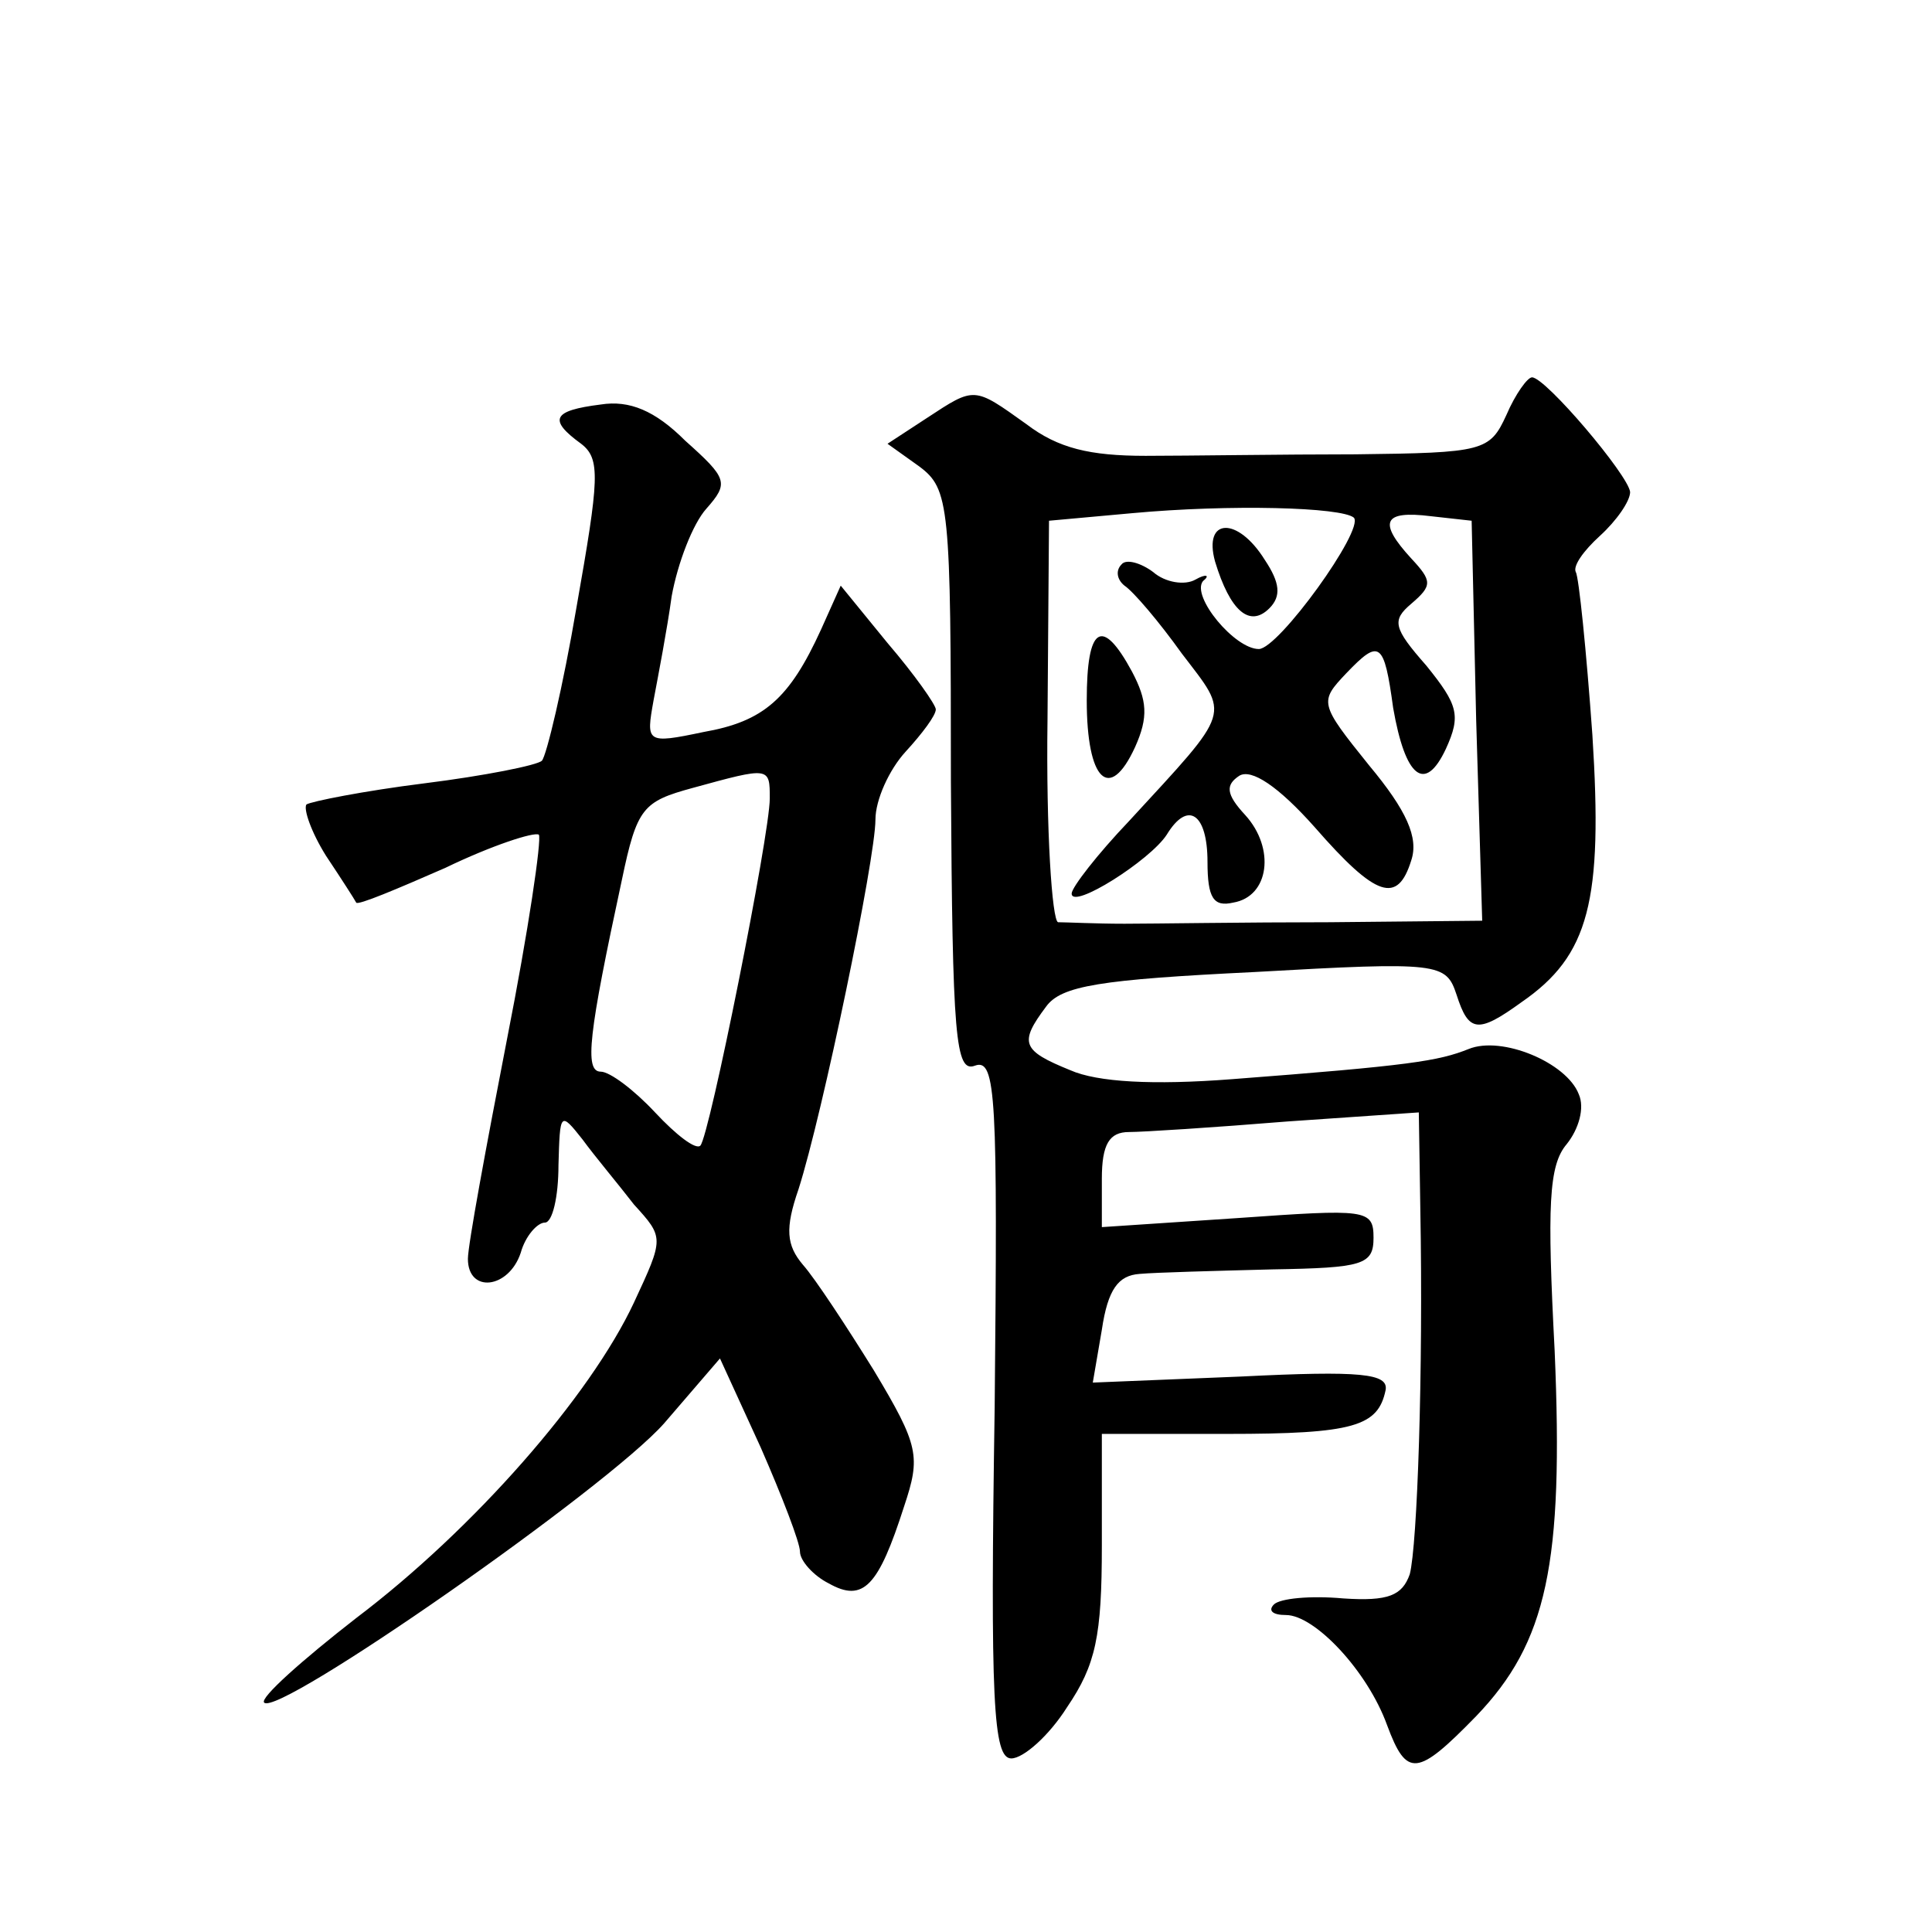
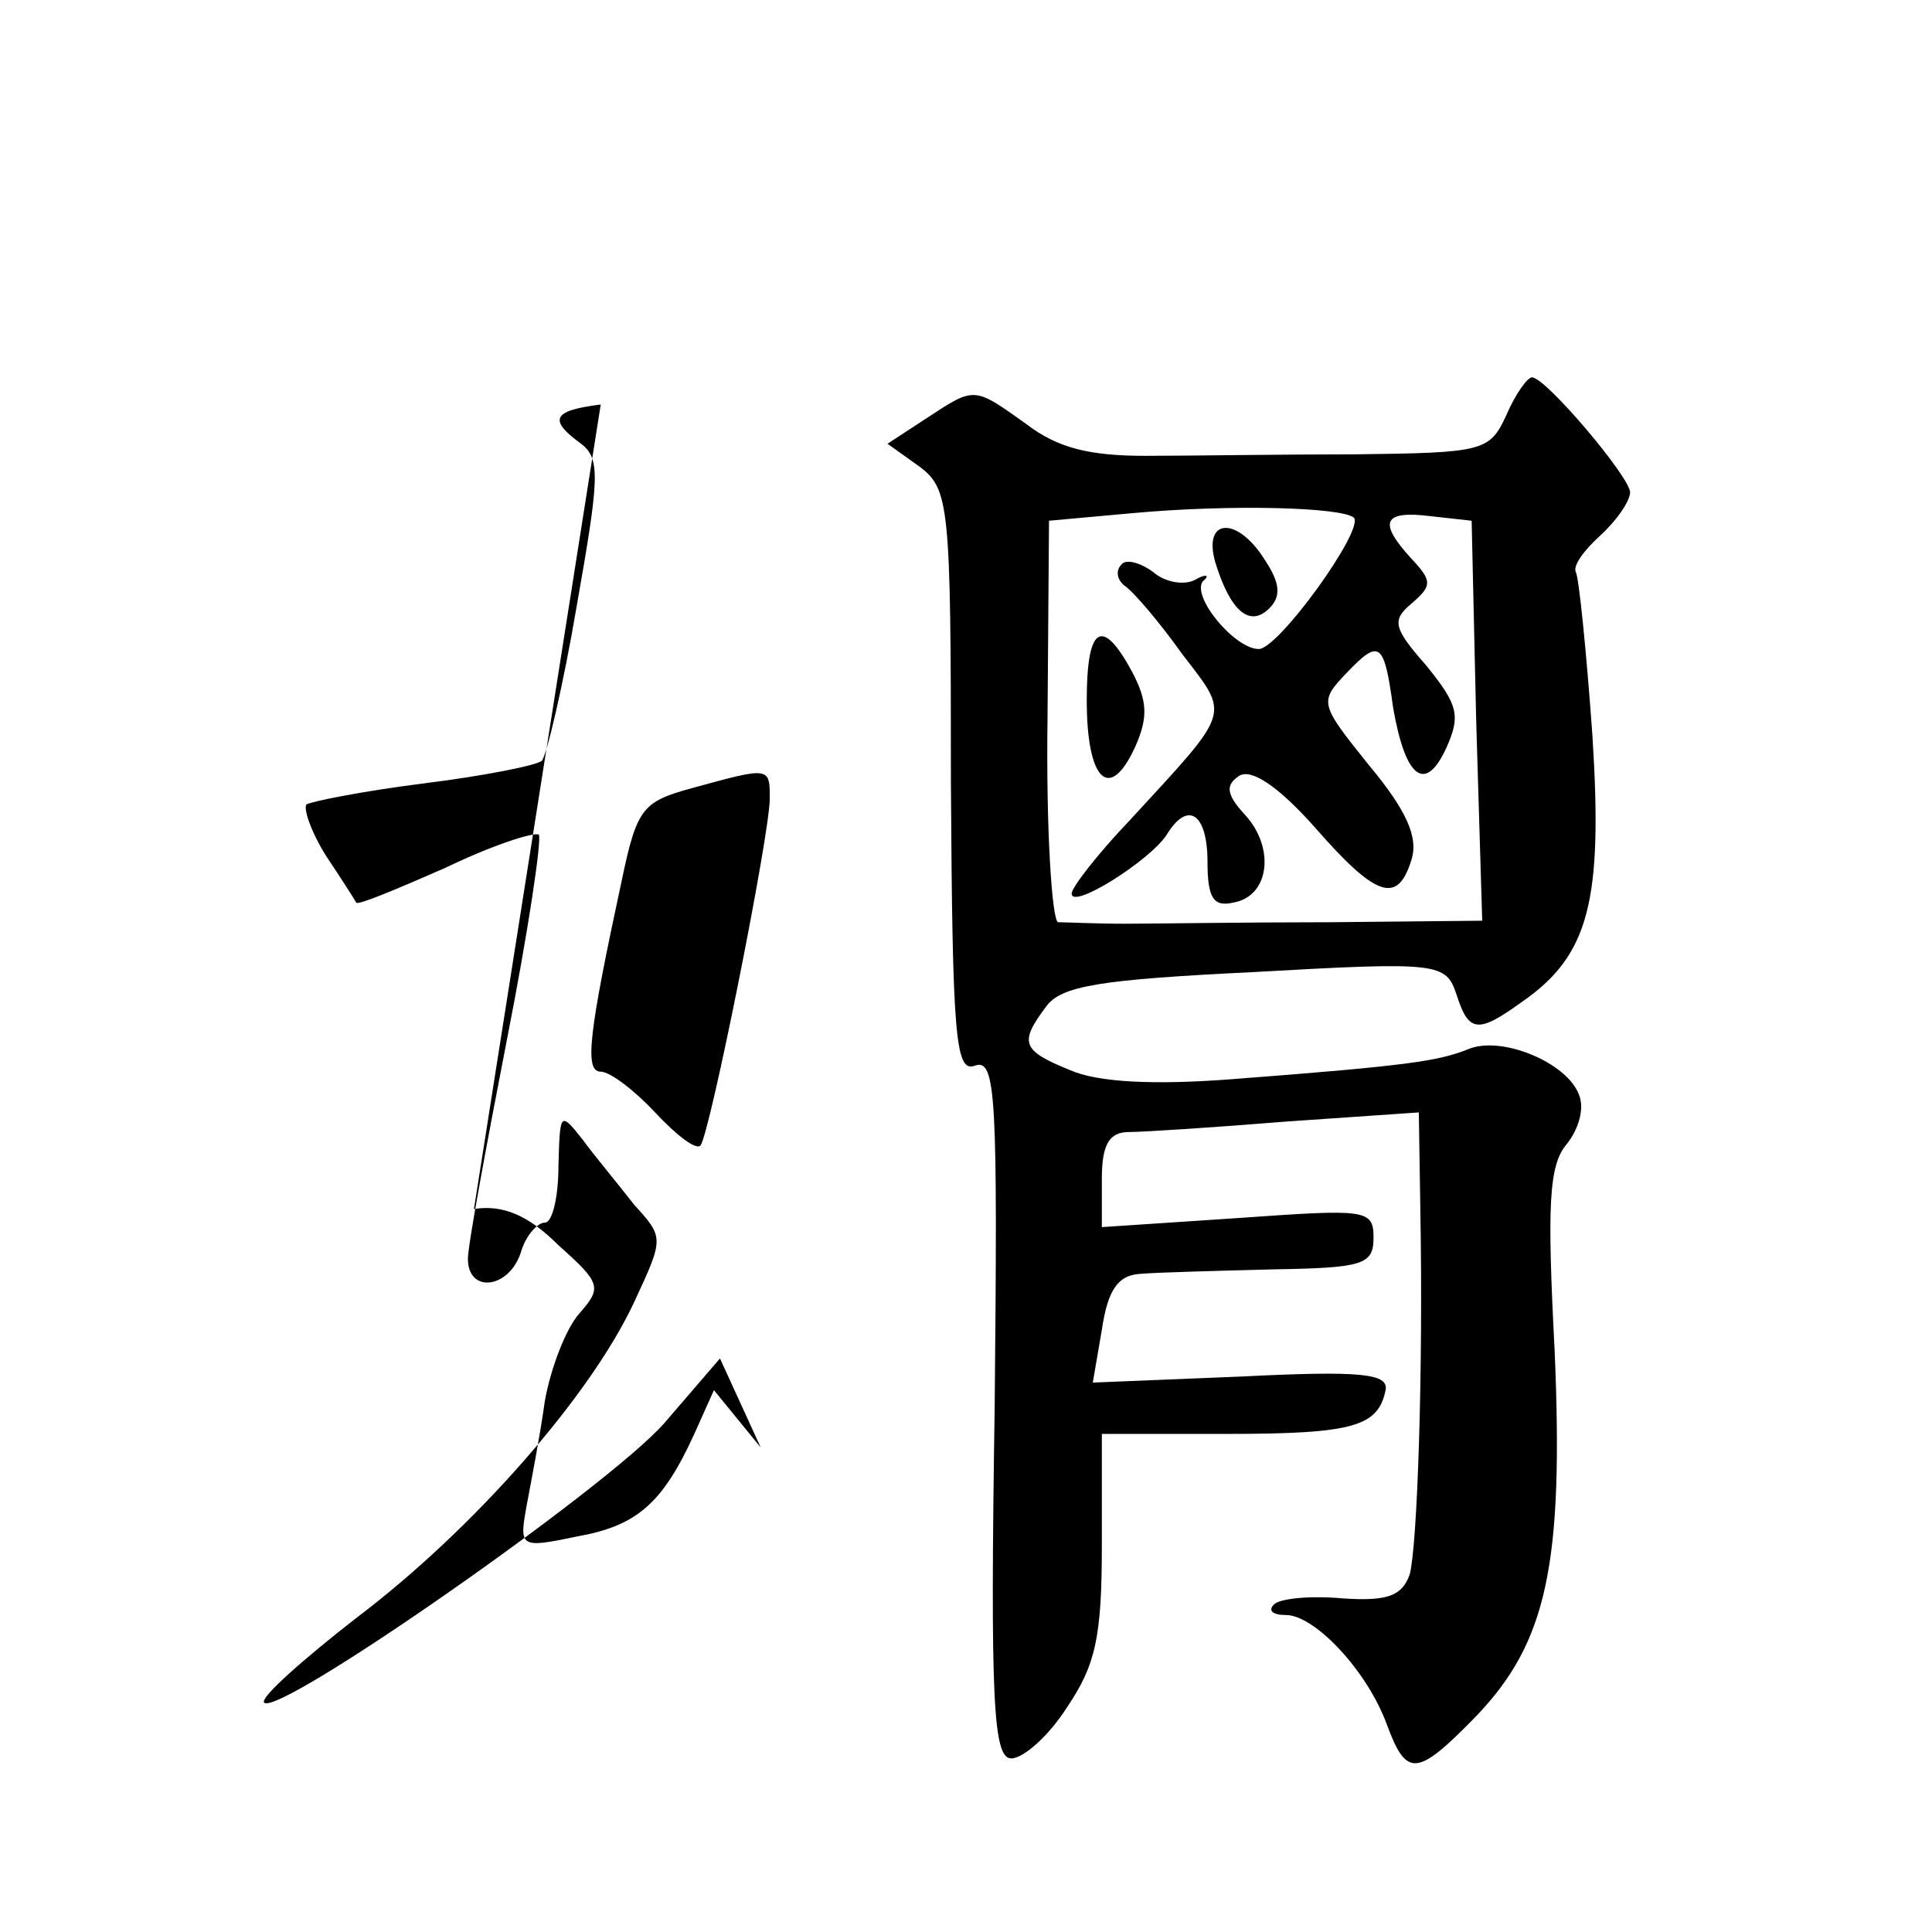
<svg xmlns="http://www.w3.org/2000/svg" version="1.0" width="128pt" height="128pt" viewBox="0 0 128 128" preserveAspectRatio="xMidYMid meet">
  <g transform="translate(0,128) scale(0.1,-0.1)" fill="#0" stroke="none">
-     <path d="M998 1005 c-11 -24 -15 -25 -100 -26 -48 0 -111 -1 -139 -1 -37 0 -58 5 -79 21 -35 25 -34 25 -66 4 l-26 -17 21 -15 c20 -15 21 -25 21 -209 1 -170 3 -193 16 -188 14 5 15 -21 13 -226 -3 -195 -1 -233 11 -233 8 0 25 15 37 34 19 28 23 47 23 107 l0 74 83 0 c84 0 100 5 105 29 2 11 -16 13 -96 9 l-98 -4 6 35 c4 27 11 36 25 37 11 1 50 2 88 3 60 1 67 3 67 21 0 19 -5 19 -90 13 l-90 -6 0 32 c0 23 5 31 18 31 9 0 56 3 105 7 l87 6 1 -64 c2 -108 -2 -223 -7 -242 -5 -14 -14 -18 -44 -16 -22 2 -42 0 -46 -4 -4 -4 -1 -7 8 -7 19 0 54 -37 67 -73 13 -35 20 -34 59 6 47 49 58 101 52 242 -5 96 -4 123 8 137 8 10 12 24 8 33 -8 21 -51 39 -73 30 -20 -8 -39 -11 -157 -20 -52 -4 -89 -2 -107 6 -32 13 -34 18 -16 42 10 14 36 18 138 23 123 7 127 6 134 -15 8 -25 14 -26 43 -5 45 31 54 67 47 177 -4 56 -9 105 -11 108 -2 4 5 14 16 24 11 10 20 23 20 29 -1 11 -56 76 -65 76 -3 0 -11 -11 -17 -25z m-101 -68 c7 -8 -50 -87 -63 -87 -16 0 -45 35 -37 45 5 4 2 5 -5 1 -7 -4 -20 -2 -28 5 -8 6 -18 9 -21 5 -4 -4 -3 -10 2 -14 6 -4 23 -24 38 -45 32 -42 34 -36 -35 -111 -21 -22 -38 -44 -38 -48 0 -11 52 22 63 39 14 23 27 14 27 -18 0 -24 4 -30 17 -27 24 4 28 36 8 58 -13 14 -13 20 -4 26 8 5 26 -7 50 -34 41 -47 55 -51 64 -22 5 15 -3 33 -28 63 -33 41 -33 42 -15 61 22 23 25 21 31 -23 8 -46 21 -57 35 -27 10 22 8 29 -13 55 -22 25 -23 30 -10 41 14 12 14 15 0 30 -22 24 -19 32 13 28 l27 -3 3 -132 4 -133 -101 -1 c-56 0 -117 -1 -136 -1 -19 0 -39 1 -44 1 -4 1 -8 61 -7 134 l1 132 55 5 c65 6 139 4 147 -3z M805 908 c10 -33 23 -44 36 -31 8 8 7 17 -3 32 -18 29 -41 28 -33 -1z M720 816 c0 -53 15 -68 32 -31 9 20 8 31 -2 50 -20 37 -30 30 -30 -19z M398 1012 c-32 -4 -35 -10 -13 -26 13 -10 12 -23 -3 -108 -9 -53 -20 -99 -23 -102 -3 -3 -38 -10 -78 -15 -40 -5 -75 -12 -78 -14 -2 -3 3 -18 13 -34 10 -15 19 -29 20 -31 1 -2 27 9 59 23 31 15 59 24 62 22 2 -3 -7 -64 -21 -135 -14 -72 -26 -137 -26 -146 0 -23 27 -20 35 4 3 11 11 20 16 20 5 0 9 17 9 38 1 35 1 36 16 17 8 -11 24 -30 34 -43 20 -22 20 -22 0 -65 -29 -62 -106 -150 -184 -209 -36 -28 -64 -53 -61 -56 9 -10 227 142 265 185 l37 43 27 -59 c14 -32 26 -63 26 -69 0 -6 9 -16 19 -21 23 -13 33 -2 50 51 11 33 10 40 -20 90 -18 29 -39 61 -47 70 -11 13 -12 24 -3 50 16 50 51 219 51 245 0 13 9 33 20 45 11 12 20 24 20 28 0 3 -14 23 -32 44 l-31 38 -13 -29 c-21 -46 -38 -61 -78 -68 -38 -8 -38 -7 -33 21 3 16 9 47 12 69 4 22 14 48 23 58 15 17 14 20 -14 45 -20 20 -37 27 -56 24z m112 -261 c0 -24 -40 -224 -46 -230 -3 -3 -16 7 -30 22 -14 15 -30 27 -36 27 -11 0 -8 25 14 127 10 48 14 52 47 61 51 14 51 14 51 -7z" />
+     <path d="M998 1005 c-11 -24 -15 -25 -100 -26 -48 0 -111 -1 -139 -1 -37 0 -58 5 -79 21 -35 25 -34 25 -66 4 l-26 -17 21 -15 c20 -15 21 -25 21 -209 1 -170 3 -193 16 -188 14 5 15 -21 13 -226 -3 -195 -1 -233 11 -233 8 0 25 15 37 34 19 28 23 47 23 107 l0 74 83 0 c84 0 100 5 105 29 2 11 -16 13 -96 9 l-98 -4 6 35 c4 27 11 36 25 37 11 1 50 2 88 3 60 1 67 3 67 21 0 19 -5 19 -90 13 l-90 -6 0 32 c0 23 5 31 18 31 9 0 56 3 105 7 l87 6 1 -64 c2 -108 -2 -223 -7 -242 -5 -14 -14 -18 -44 -16 -22 2 -42 0 -46 -4 -4 -4 -1 -7 8 -7 19 0 54 -37 67 -73 13 -35 20 -34 59 6 47 49 58 101 52 242 -5 96 -4 123 8 137 8 10 12 24 8 33 -8 21 -51 39 -73 30 -20 -8 -39 -11 -157 -20 -52 -4 -89 -2 -107 6 -32 13 -34 18 -16 42 10 14 36 18 138 23 123 7 127 6 134 -15 8 -25 14 -26 43 -5 45 31 54 67 47 177 -4 56 -9 105 -11 108 -2 4 5 14 16 24 11 10 20 23 20 29 -1 11 -56 76 -65 76 -3 0 -11 -11 -17 -25z m-101 -68 c7 -8 -50 -87 -63 -87 -16 0 -45 35 -37 45 5 4 2 5 -5 1 -7 -4 -20 -2 -28 5 -8 6 -18 9 -21 5 -4 -4 -3 -10 2 -14 6 -4 23 -24 38 -45 32 -42 34 -36 -35 -111 -21 -22 -38 -44 -38 -48 0 -11 52 22 63 39 14 23 27 14 27 -18 0 -24 4 -30 17 -27 24 4 28 36 8 58 -13 14 -13 20 -4 26 8 5 26 -7 50 -34 41 -47 55 -51 64 -22 5 15 -3 33 -28 63 -33 41 -33 42 -15 61 22 23 25 21 31 -23 8 -46 21 -57 35 -27 10 22 8 29 -13 55 -22 25 -23 30 -10 41 14 12 14 15 0 30 -22 24 -19 32 13 28 l27 -3 3 -132 4 -133 -101 -1 c-56 0 -117 -1 -136 -1 -19 0 -39 1 -44 1 -4 1 -8 61 -7 134 l1 132 55 5 c65 6 139 4 147 -3z M805 908 c10 -33 23 -44 36 -31 8 8 7 17 -3 32 -18 29 -41 28 -33 -1z M720 816 c0 -53 15 -68 32 -31 9 20 8 31 -2 50 -20 37 -30 30 -30 -19z M398 1012 c-32 -4 -35 -10 -13 -26 13 -10 12 -23 -3 -108 -9 -53 -20 -99 -23 -102 -3 -3 -38 -10 -78 -15 -40 -5 -75 -12 -78 -14 -2 -3 3 -18 13 -34 10 -15 19 -29 20 -31 1 -2 27 9 59 23 31 15 59 24 62 22 2 -3 -7 -64 -21 -135 -14 -72 -26 -137 -26 -146 0 -23 27 -20 35 4 3 11 11 20 16 20 5 0 9 17 9 38 1 35 1 36 16 17 8 -11 24 -30 34 -43 20 -22 20 -22 0 -65 -29 -62 -106 -150 -184 -209 -36 -28 -64 -53 -61 -56 9 -10 227 142 265 185 l37 43 27 -59 l-31 38 -13 -29 c-21 -46 -38 -61 -78 -68 -38 -8 -38 -7 -33 21 3 16 9 47 12 69 4 22 14 48 23 58 15 17 14 20 -14 45 -20 20 -37 27 -56 24z m112 -261 c0 -24 -40 -224 -46 -230 -3 -3 -16 7 -30 22 -14 15 -30 27 -36 27 -11 0 -8 25 14 127 10 48 14 52 47 61 51 14 51 14 51 -7z" />
  </g>
</svg>